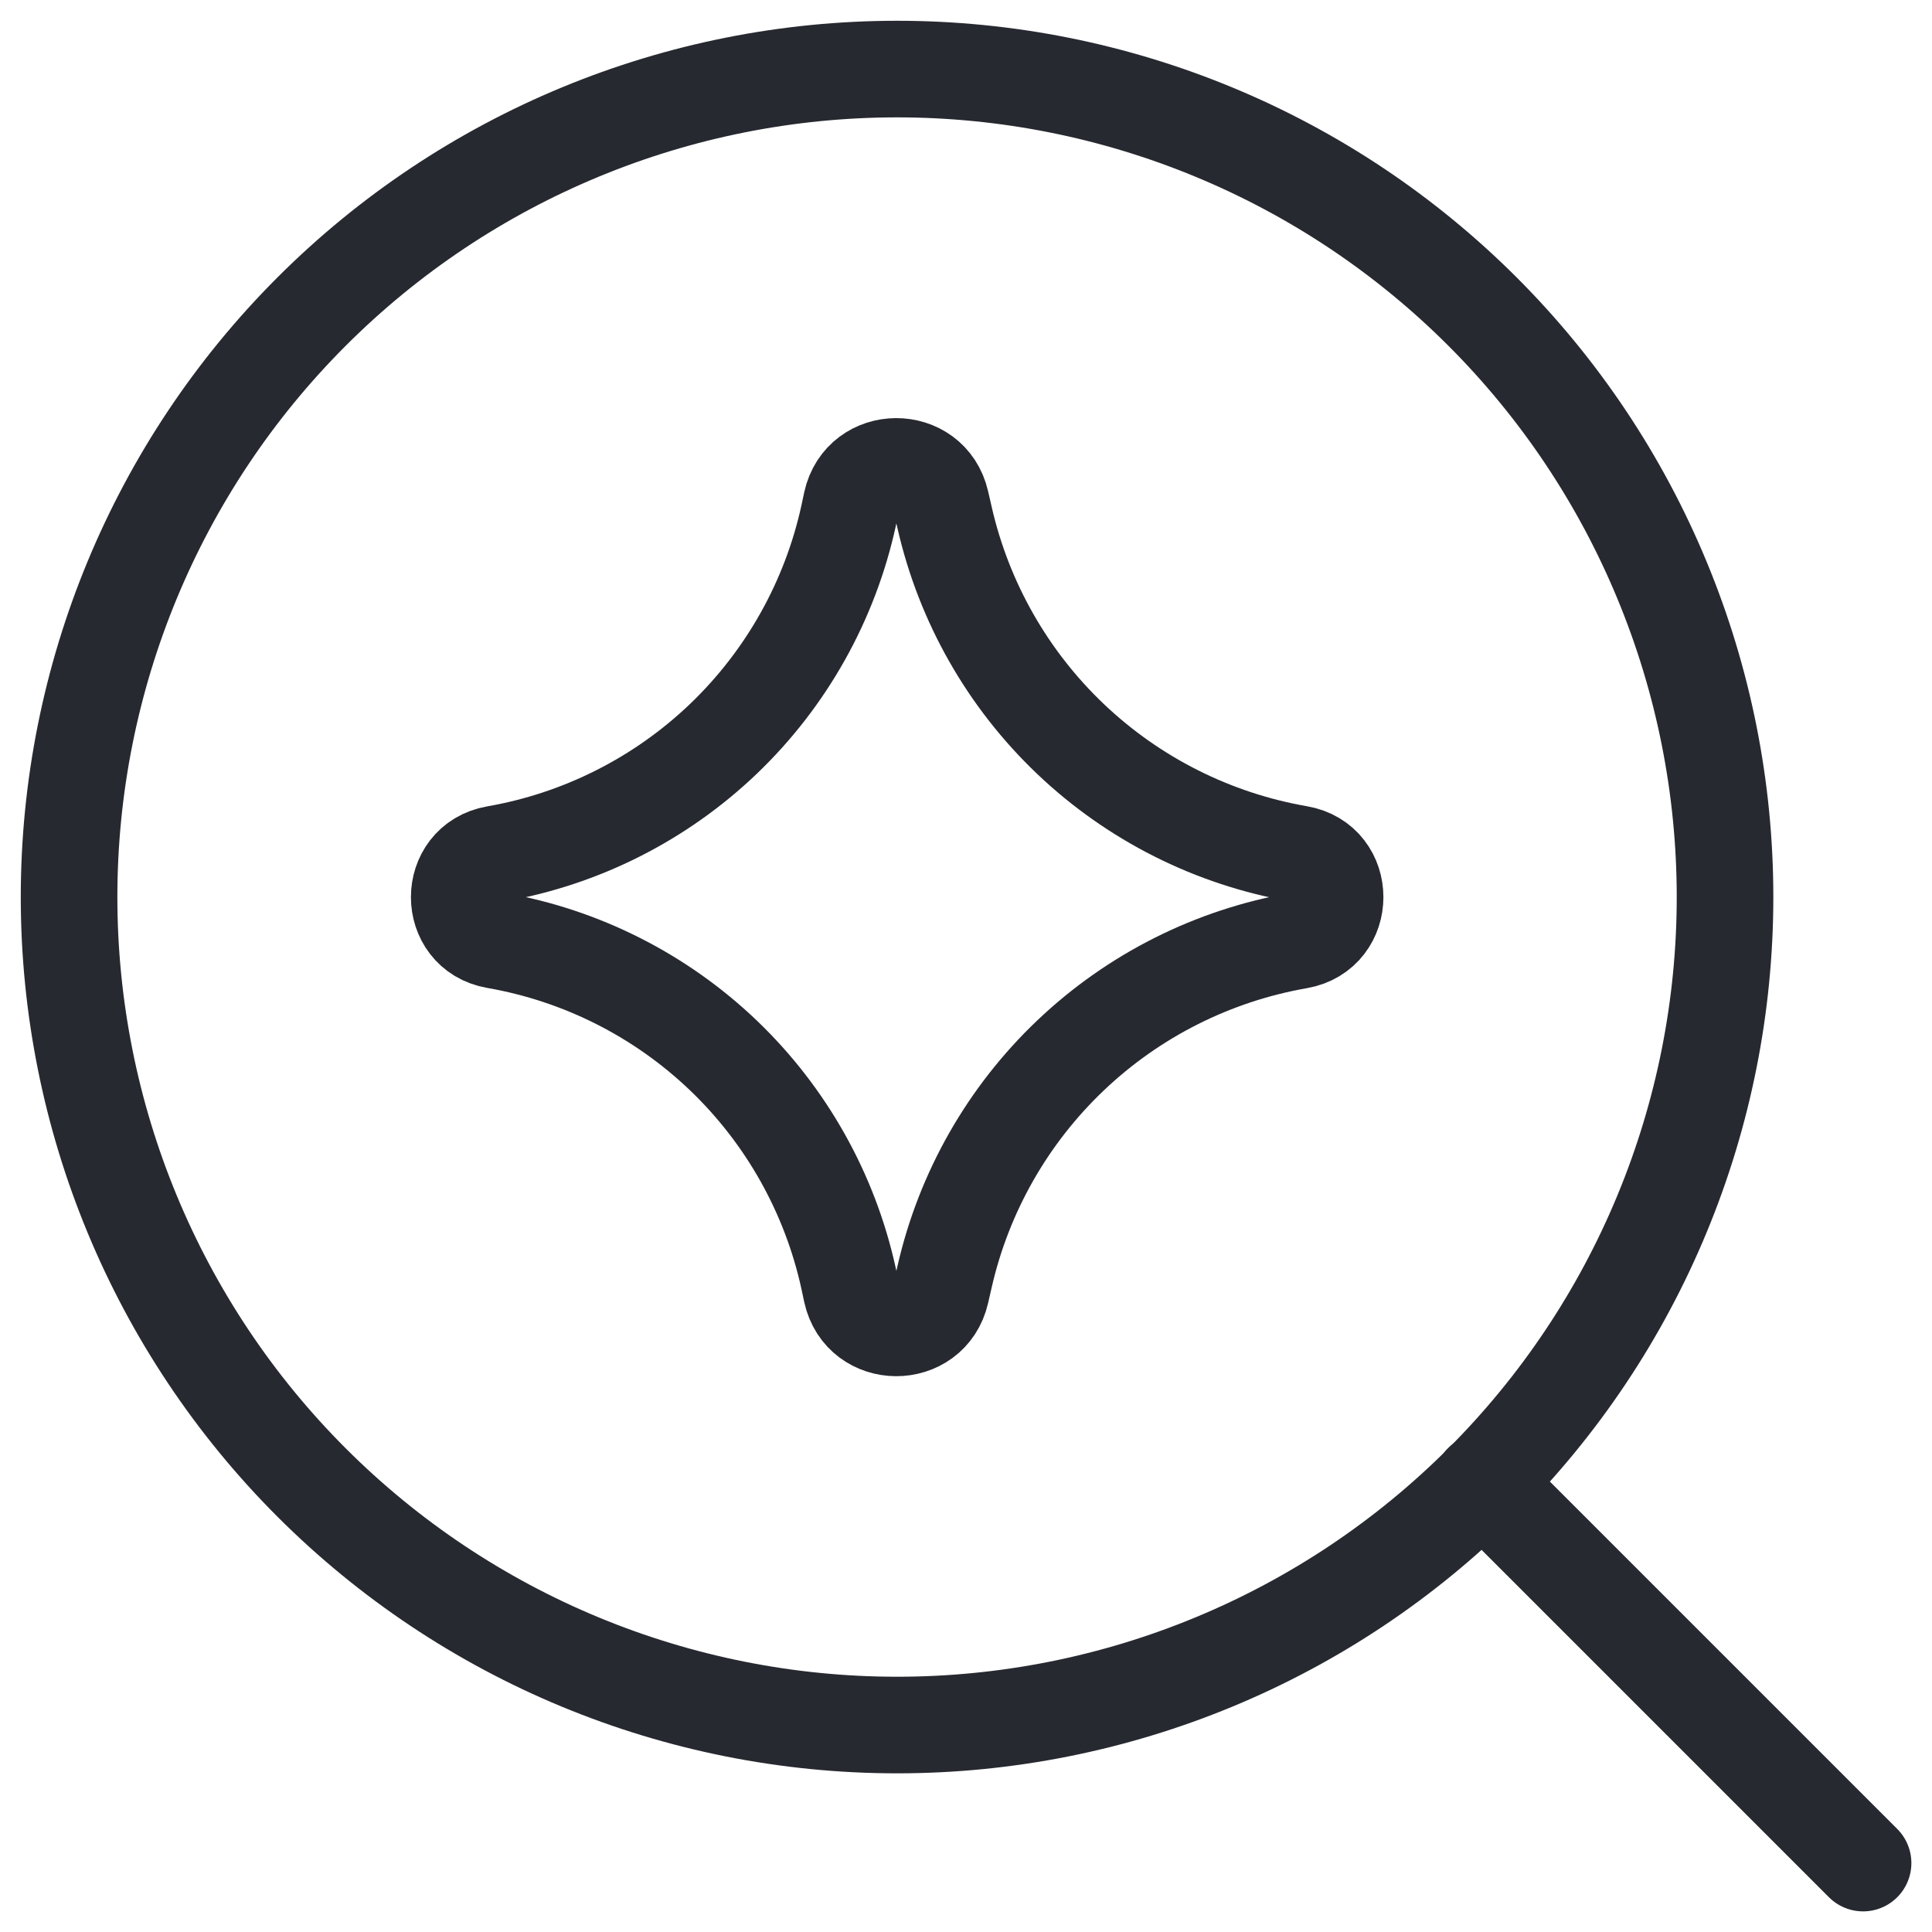
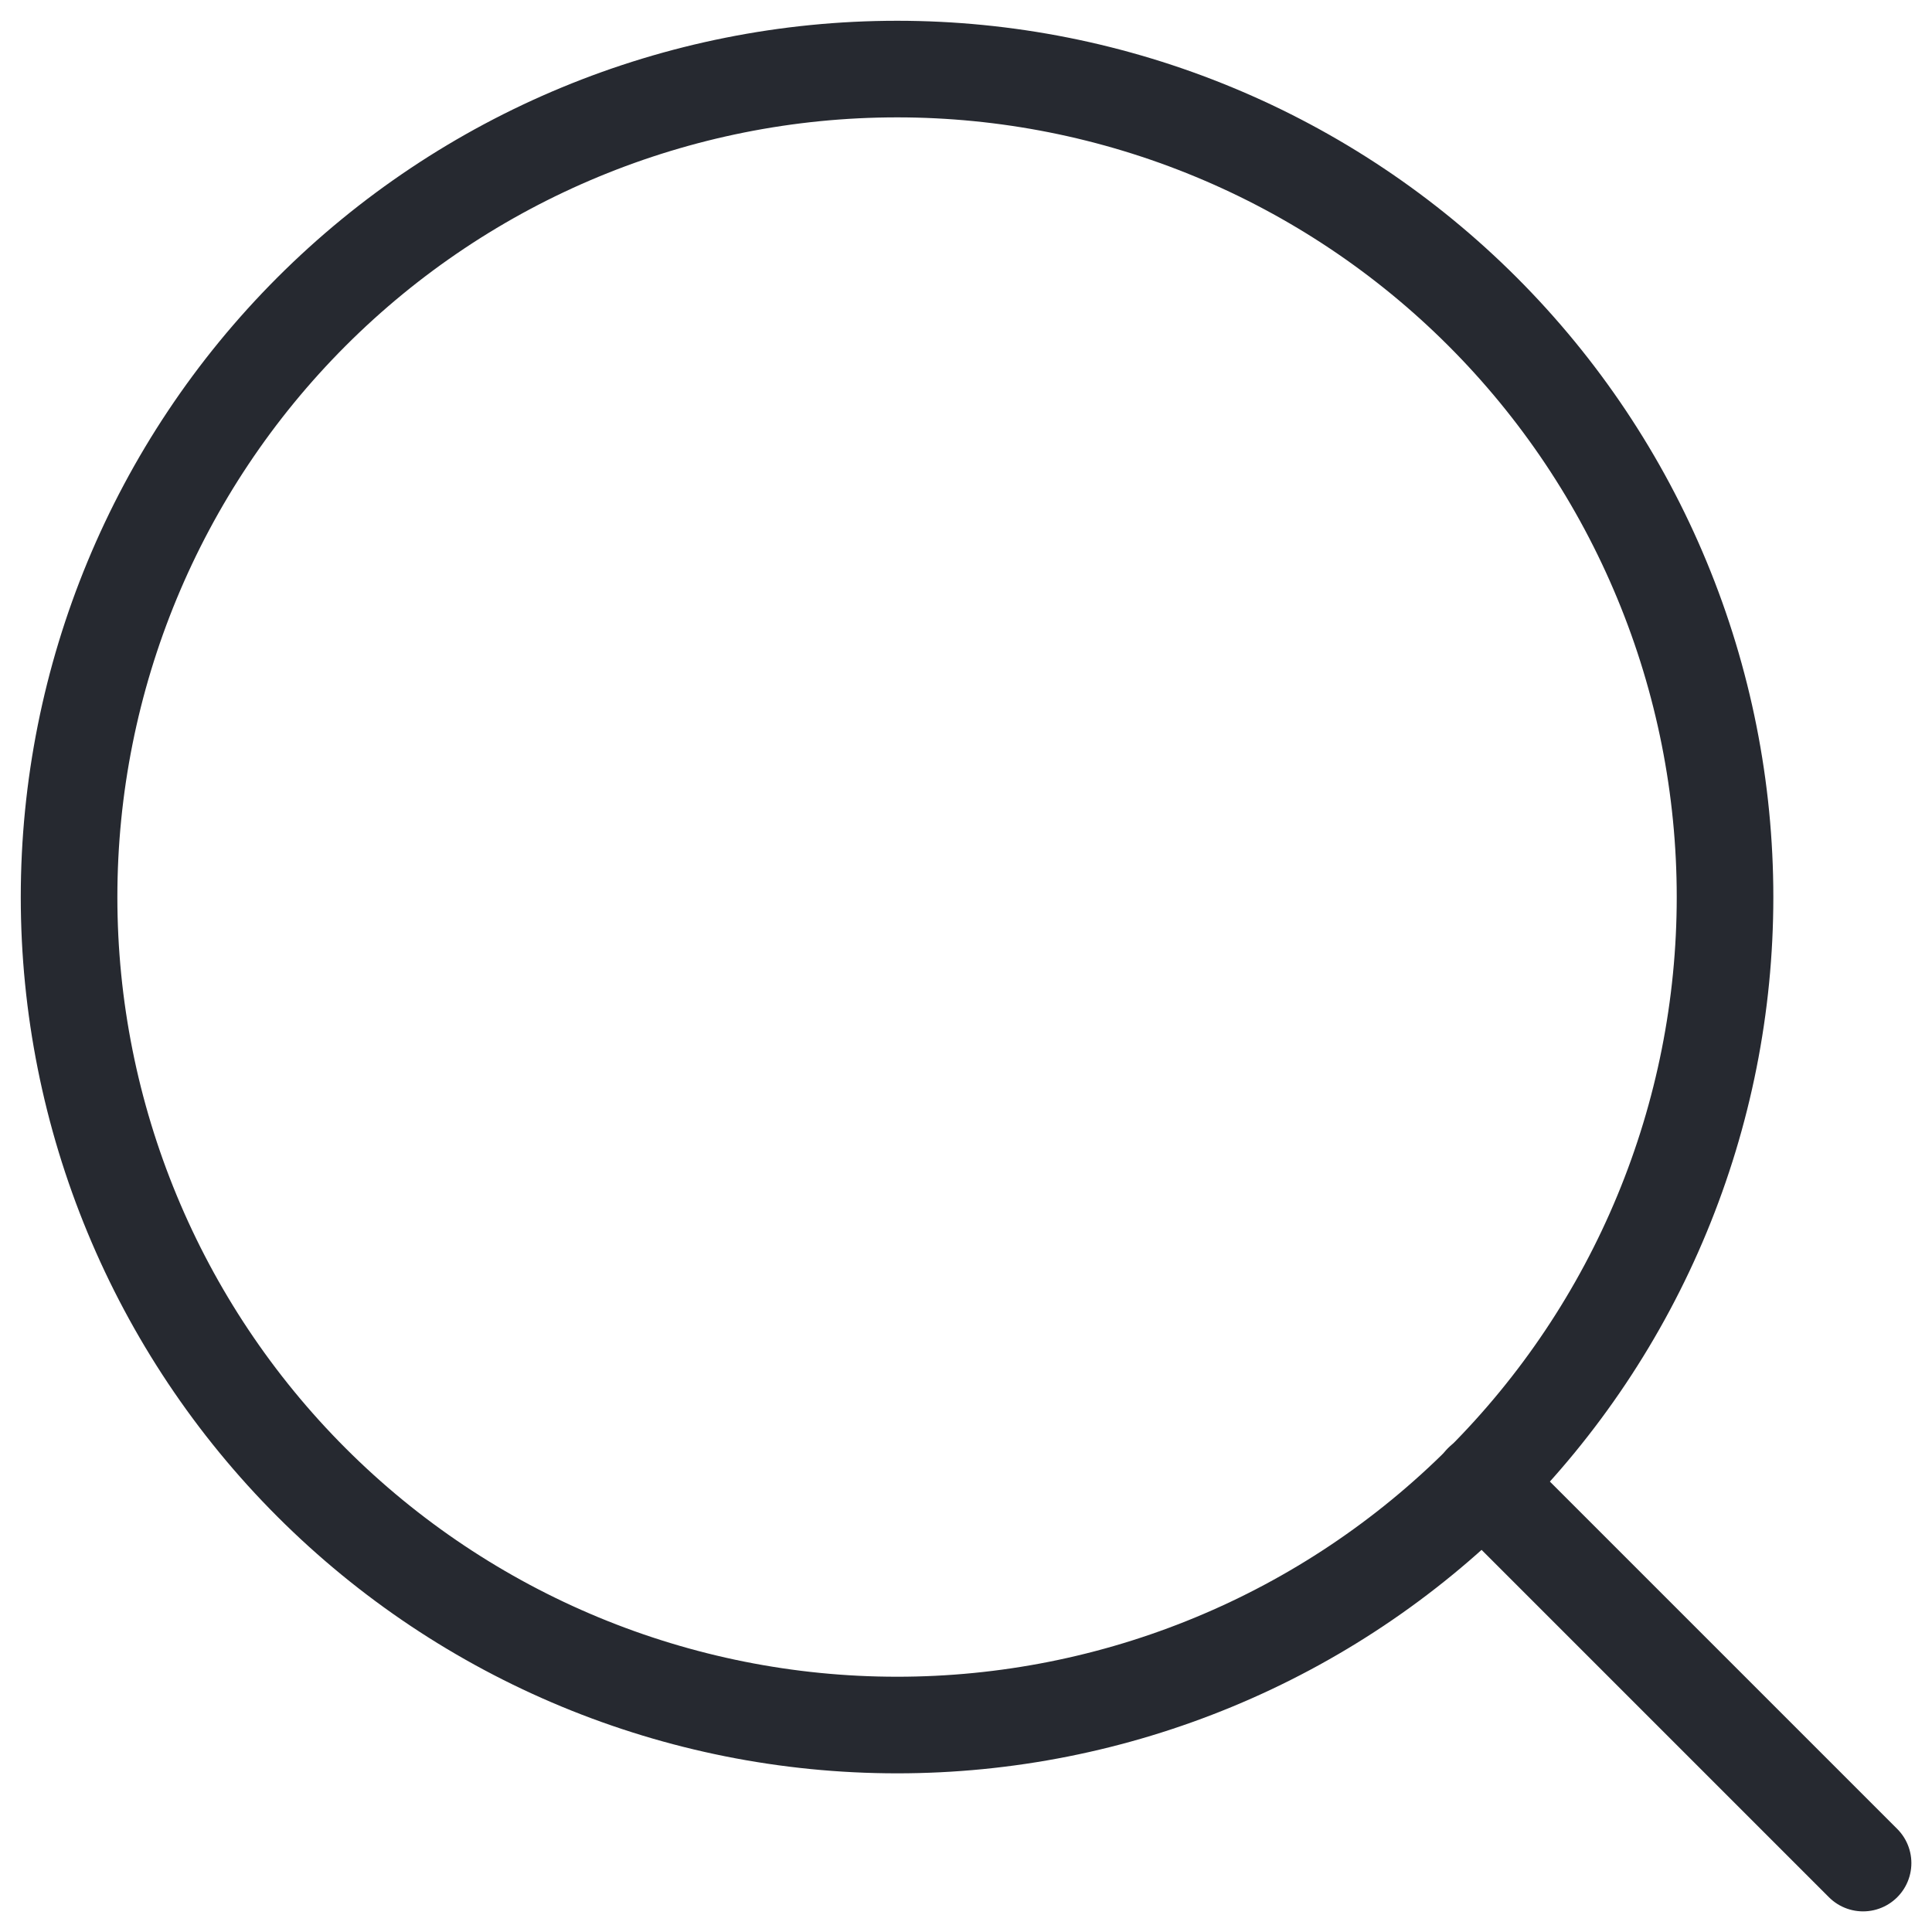
<svg xmlns="http://www.w3.org/2000/svg" width="40" height="40" viewBox="0 0 40 40" fill="none">
  <g clip-path="url(#clip0_159_1684)">
    <path d="M18.573 35.715C20.824 35.715 23.053 35.272 25.133 34.41C27.213 33.549 29.102 32.286 30.694 30.694C32.286 29.102 33.549 27.213 34.41 25.133C35.272 23.053 35.715 20.824 35.715 18.573C35.715 16.321 35.272 14.092 34.41 12.012C33.549 9.932 32.286 8.043 30.694 6.451C29.102 4.859 27.213 3.596 25.133 2.735C23.053 1.873 20.824 1.43 18.573 1.43C14.026 1.43 9.666 3.236 6.451 6.451C3.236 9.666 1.43 14.026 1.43 18.573C1.43 23.119 3.236 27.48 6.451 30.694C9.666 33.909 14.026 35.715 18.573 35.715Z" stroke="#262930" stroke-width="2" stroke-linecap="round" stroke-linejoin="round" />
    <path d="M30.688 30.688L38.573 38.573" stroke="#262930" stroke-width="2" stroke-linecap="round" stroke-linejoin="round" />
-     <path d="M10.26 19.469C9.257 19.294 9.257 17.855 10.26 17.68C12.036 17.371 13.679 16.54 14.981 15.294C16.282 14.047 17.183 12.441 17.569 10.68L17.628 10.403C17.846 9.412 19.257 9.406 19.483 10.395L19.557 10.717C19.957 12.471 20.866 14.067 22.169 15.305C23.473 16.543 25.114 17.369 26.886 17.677C27.894 17.849 27.894 19.297 26.886 19.474C25.114 19.783 23.474 20.608 22.17 21.846C20.866 23.084 19.957 24.679 19.557 26.432L19.483 26.755C19.257 27.743 17.846 27.737 17.628 26.746L17.569 26.469C17.183 24.708 16.282 23.102 14.981 21.855C13.679 20.609 12.036 19.778 10.26 19.469Z" stroke="#262930" stroke-width="2" stroke-linecap="round" stroke-linejoin="round" />
  </g>
  <defs>
    <clipPath id="clip0_159_1684">
      <rect width="40" height="40" fill="white" />
    </clipPath>
  </defs>
</svg>